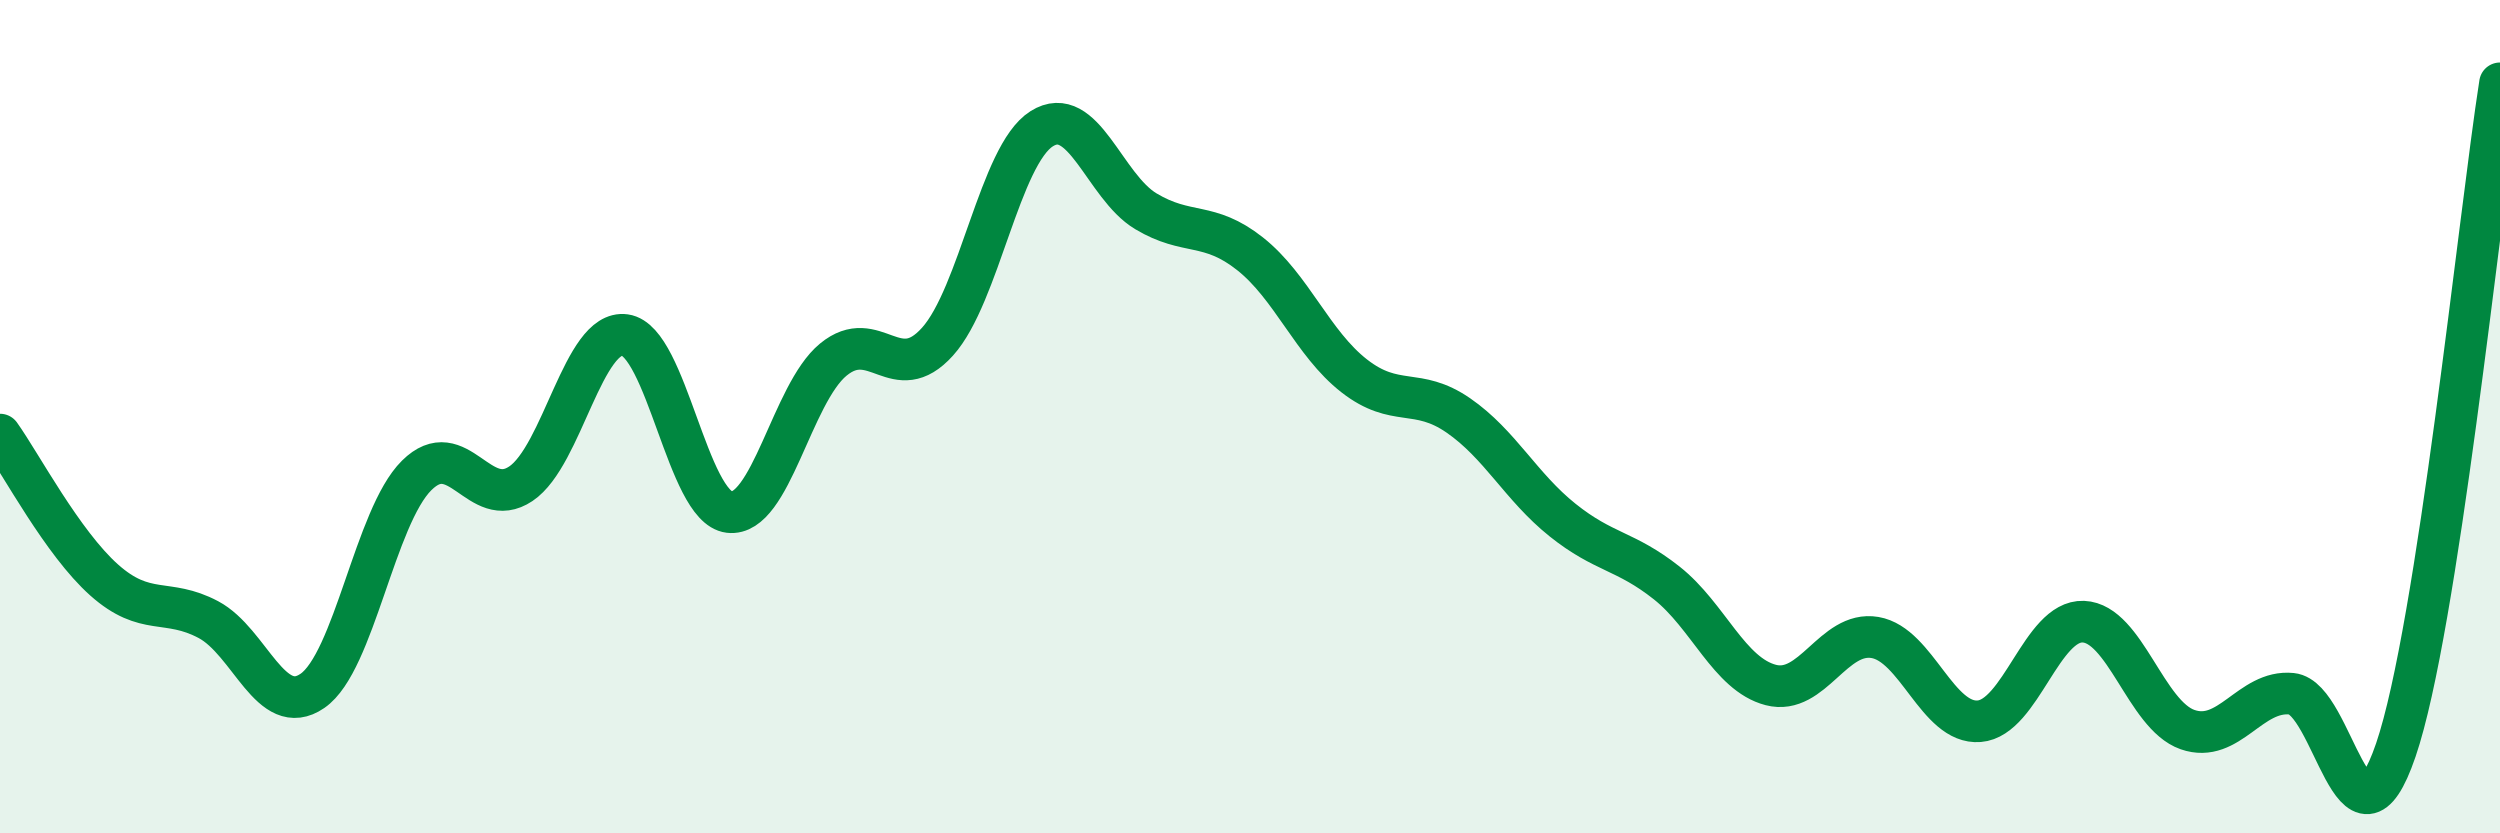
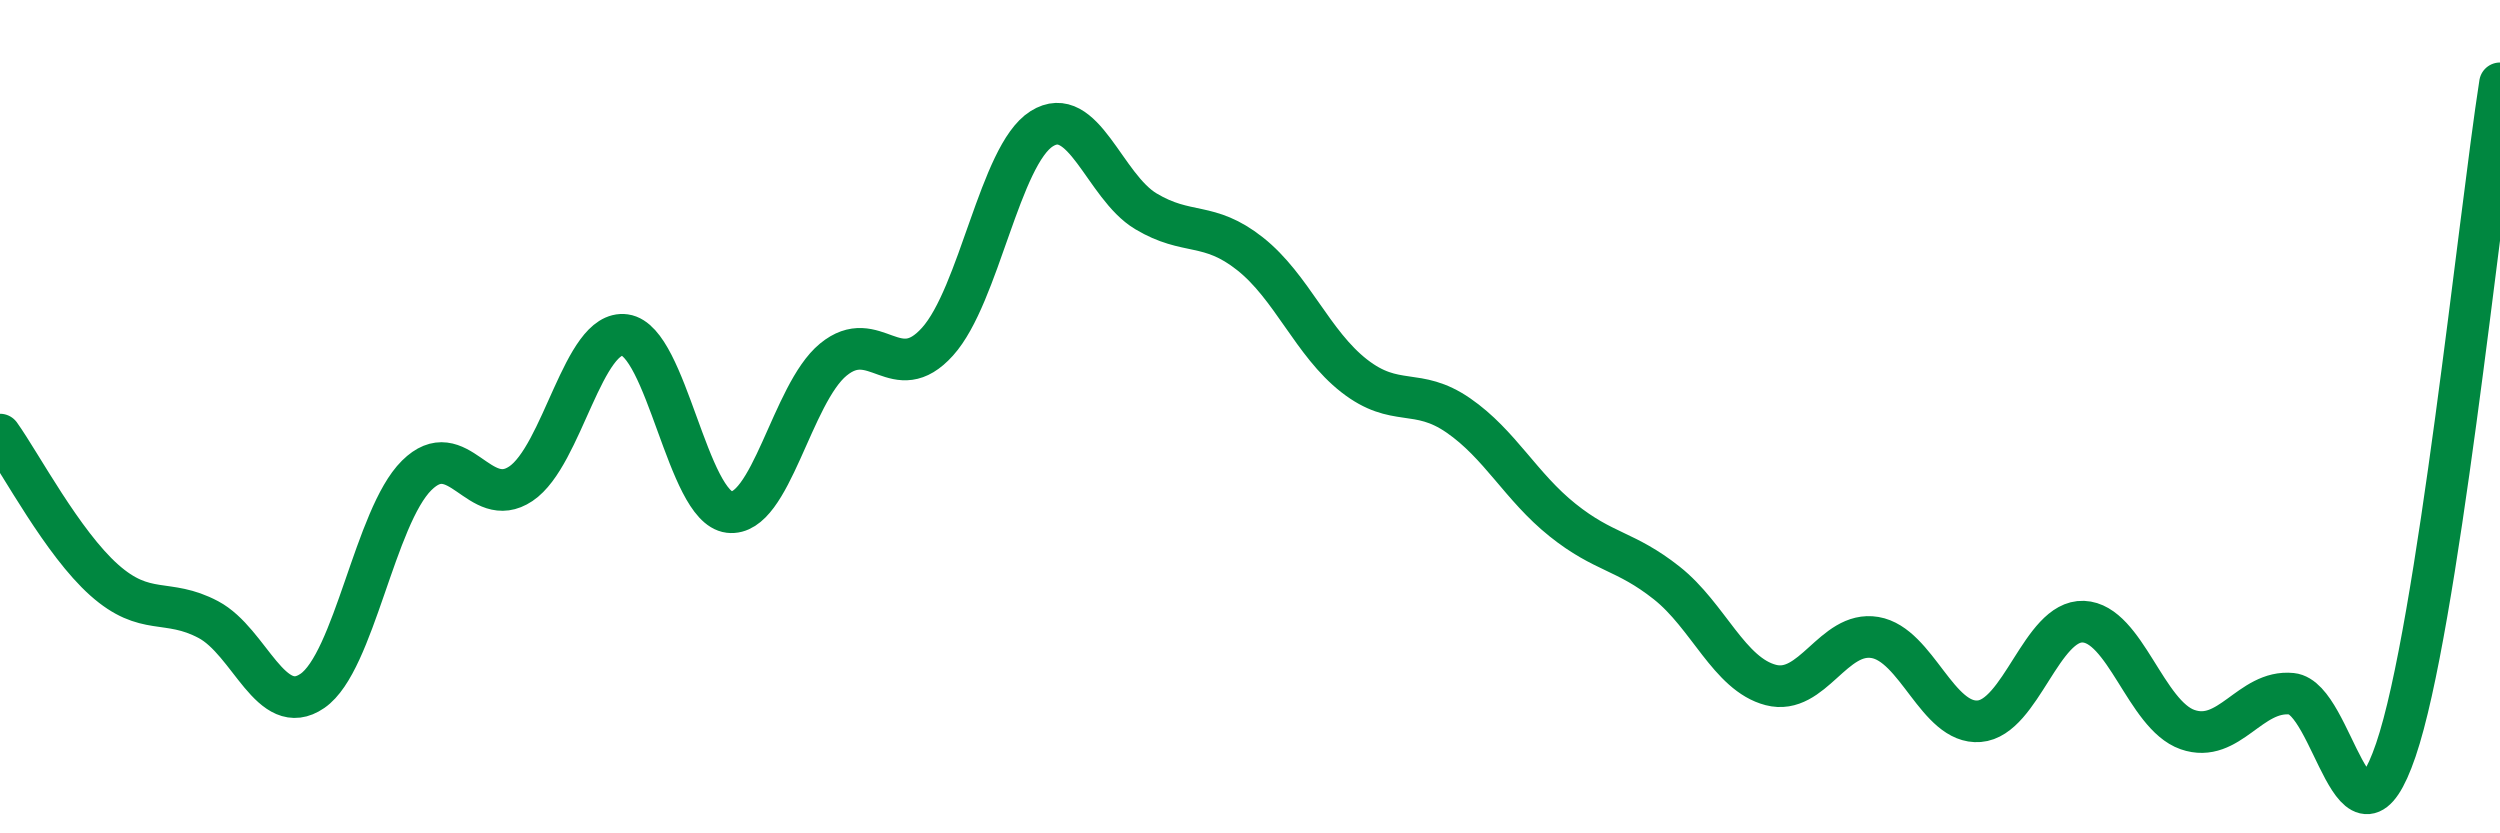
<svg xmlns="http://www.w3.org/2000/svg" width="60" height="20" viewBox="0 0 60 20">
-   <path d="M 0,10.43 C 0.5,11.13 1.5,13.03 2.5,13.92 C 3.5,14.81 4,14.34 5,14.87 C 6,15.4 6.5,17.27 7.5,16.58 C 8.5,15.89 9,12.4 10,11.41 C 11,10.42 11.5,12.28 12.5,11.61 C 13.5,10.94 14,7.9 15,8.04 C 16,8.18 16.5,12.17 17.5,12.29 C 18.5,12.41 19,9.45 20,8.63 C 21,7.81 21.5,9.31 22.5,8.2 C 23.5,7.09 24,3.72 25,3.09 C 26,2.46 26.5,4.47 27.5,5.07 C 28.5,5.67 29,5.3 30,6.09 C 31,6.88 31.5,8.24 32.5,9.02 C 33.5,9.8 34,9.28 35,9.97 C 36,10.66 36.5,11.68 37.5,12.48 C 38.5,13.28 39,13.2 40,13.99 C 41,14.78 41.5,16.18 42.5,16.44 C 43.5,16.7 44,15.13 45,15.3 C 46,15.47 46.5,17.39 47.5,17.31 C 48.5,17.23 49,14.88 50,14.92 C 51,14.96 51.5,17.16 52.5,17.51 C 53.5,17.86 54,16.55 55,16.65 C 56,16.75 56.5,20.93 57.5,18 C 58.5,15.07 59.5,5.2 60,2L60 20L0 20Z" fill="#008740" opacity="0.1" stroke-linecap="round" stroke-linejoin="round" />
  <path d="M 0,10.43 C 0.5,11.13 1.5,13.03 2.5,13.92 C 3.5,14.81 4,14.34 5,14.87 C 6,15.4 6.5,17.27 7.5,16.58 C 8.5,15.89 9,12.4 10,11.41 C 11,10.42 11.5,12.28 12.5,11.61 C 13.5,10.94 14,7.9 15,8.04 C 16,8.18 16.5,12.17 17.5,12.29 C 18.5,12.41 19,9.45 20,8.63 C 21,7.81 21.5,9.31 22.5,8.2 C 23.5,7.09 24,3.72 25,3.09 C 26,2.46 26.5,4.47 27.5,5.07 C 28.5,5.67 29,5.3 30,6.09 C 31,6.88 31.5,8.24 32.5,9.02 C 33.5,9.8 34,9.28 35,9.97 C 36,10.66 36.5,11.68 37.5,12.48 C 38.5,13.28 39,13.2 40,13.99 C 41,14.78 41.5,16.18 42.5,16.44 C 43.5,16.7 44,15.13 45,15.3 C 46,15.47 46.5,17.39 47.5,17.31 C 48.5,17.23 49,14.88 50,14.92 C 51,14.96 51.5,17.16 52.5,17.51 C 53.5,17.86 54,16.55 55,16.65 C 56,16.75 56.5,20.93 57.5,18 C 58.5,15.07 59.5,5.2 60,2" stroke="#008740" stroke-width="1" fill="none" stroke-linecap="round" stroke-linejoin="round" />
</svg>